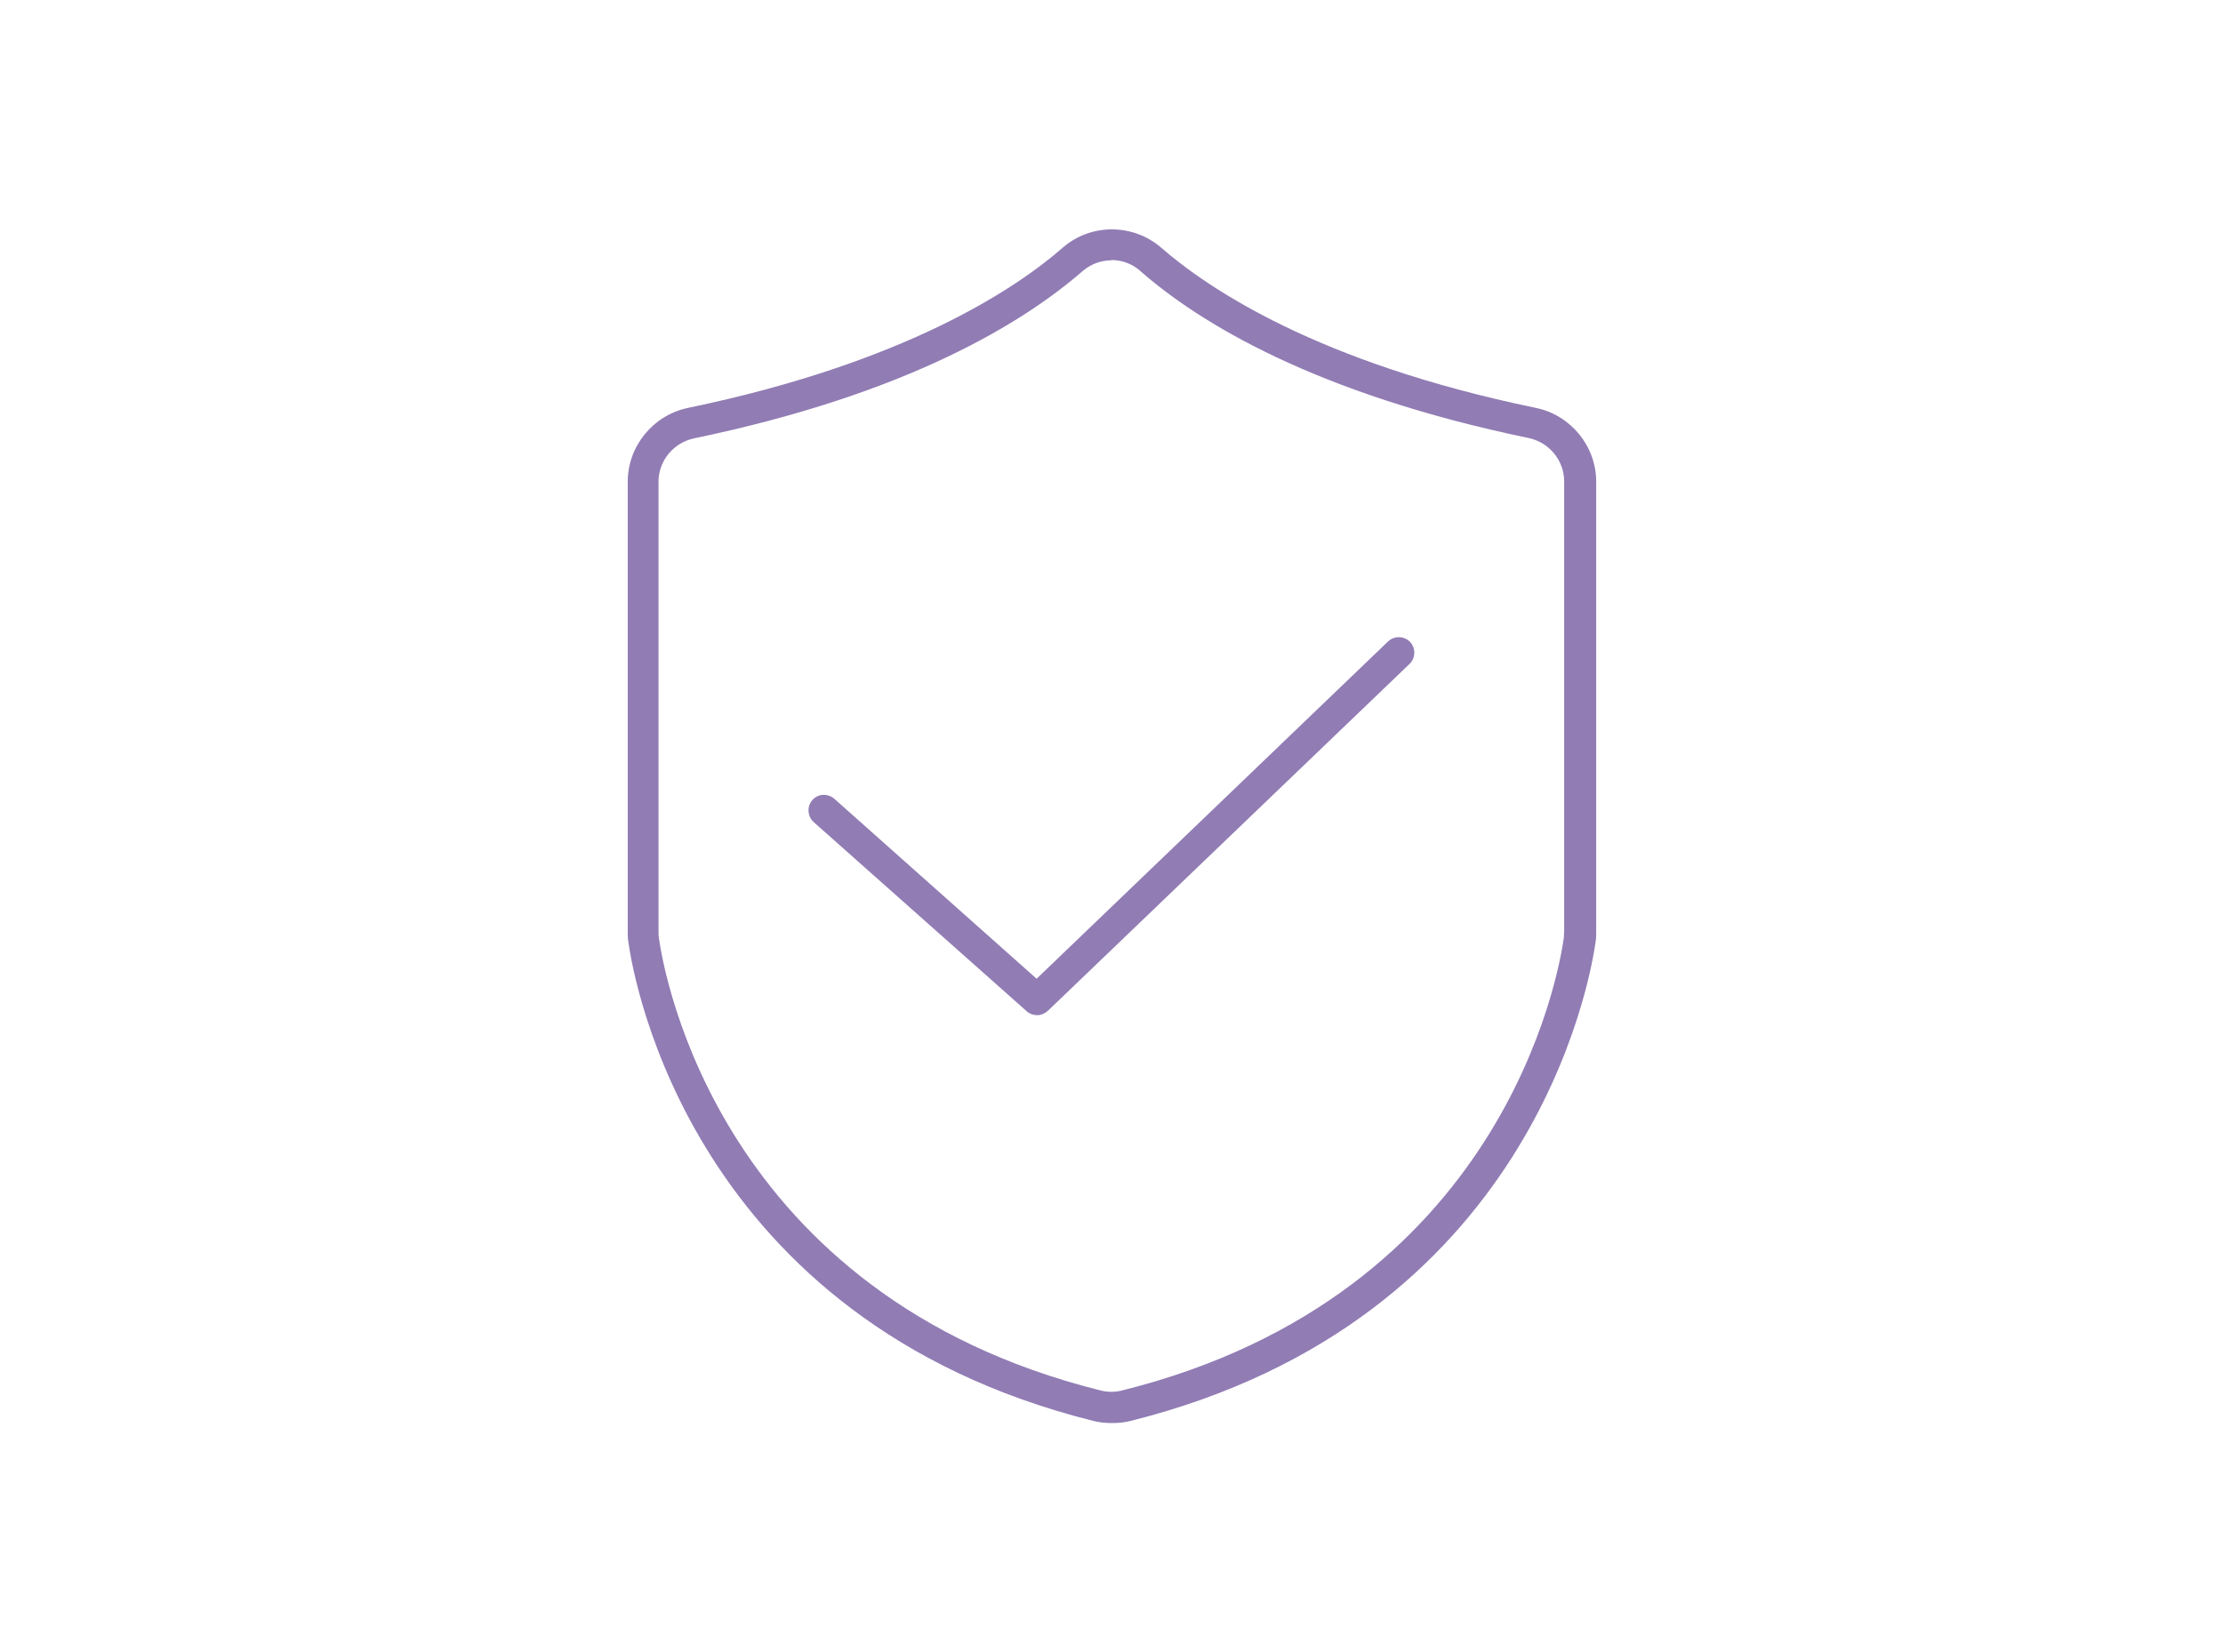
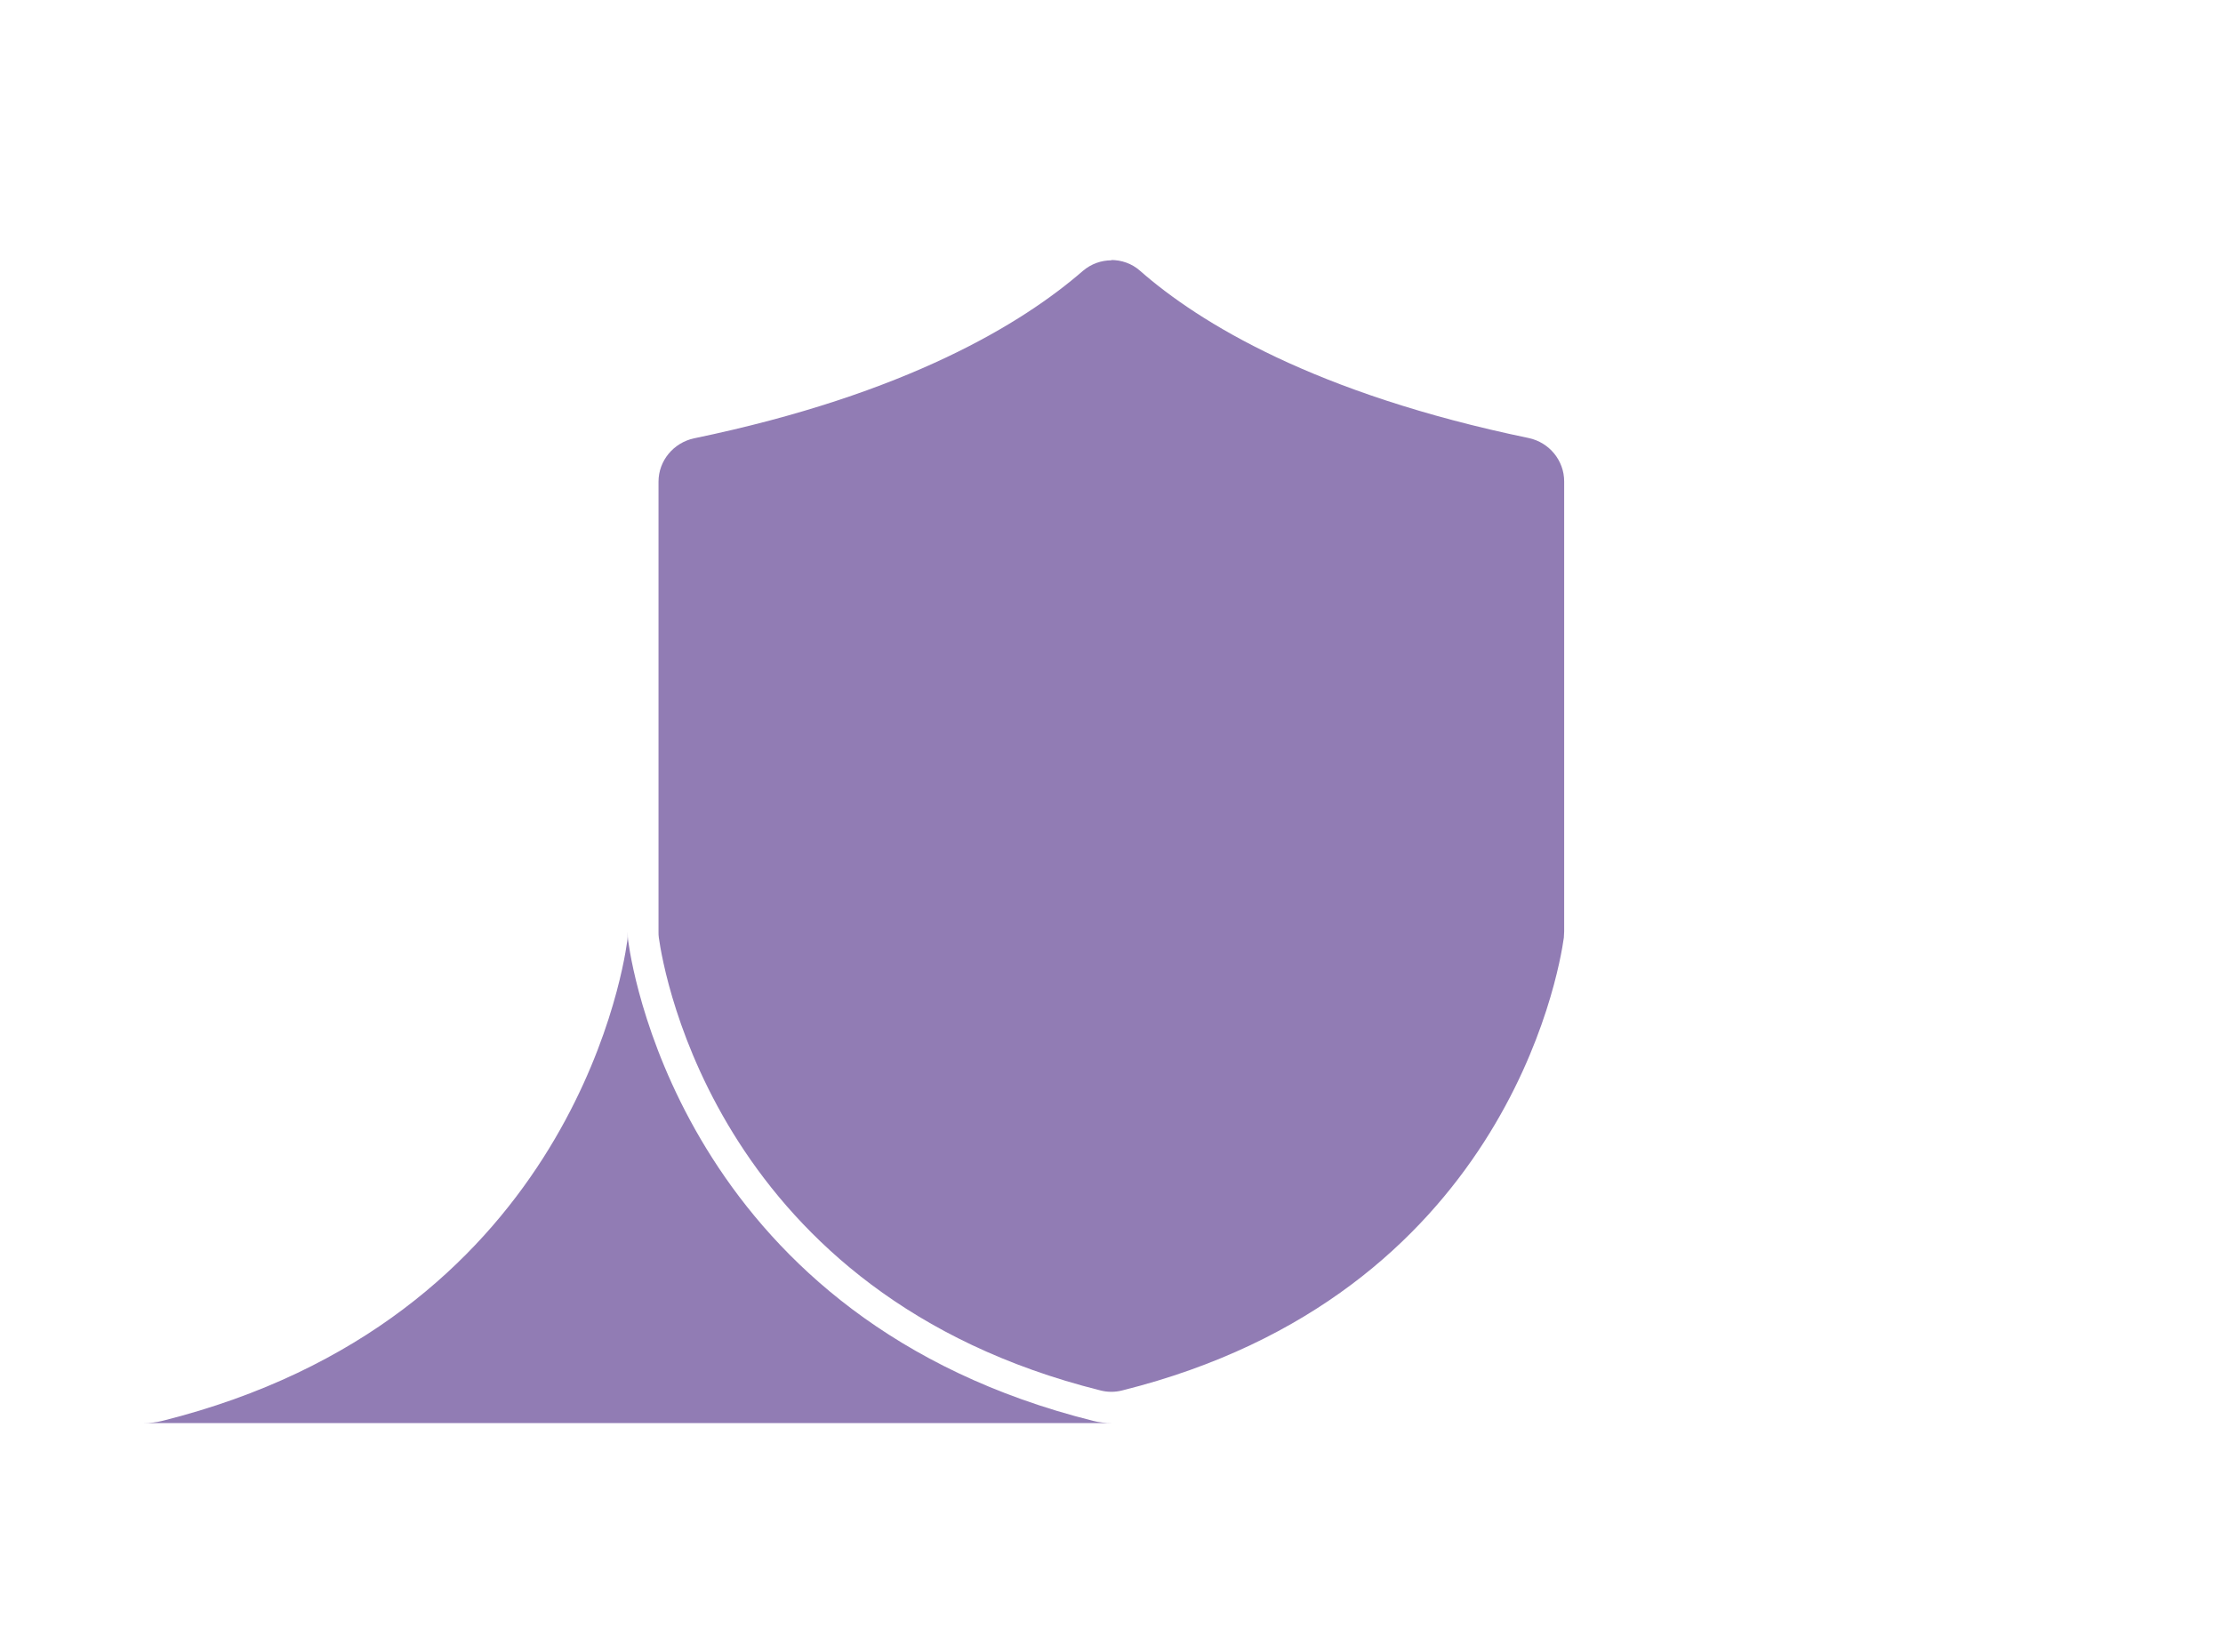
<svg xmlns="http://www.w3.org/2000/svg" id="_Слой_1" data-name="Слой 1" version="1.1" viewBox="0 0 70.79 52.62">
  <defs>
    <style> .cls-1 { fill: #917cb4; stroke-width: 0px; } </style>
  </defs>
-   <path class="cls-1" d="M35.4,45.32c-.2,0-.4-.02-.59-.07-12.76-3.19-14.63-14.02-14.8-15.25-.02-.11-.02-.22-.02-.33v-14.33c0-1.13.81-2.12,1.92-2.35,6.94-1.44,10.45-3.81,11.93-5.1.89-.78,2.24-.78,3.14,0,1.48,1.29,4.99,3.67,11.93,5.1,1.11.23,1.92,1.22,1.92,2.35v14.33c0,.12,0,.22-.02.33-.17,1.22-2.04,12.06-14.8,15.25h0c-.19.05-.39.07-.59.07ZM35.87,44.77h0,0ZM35.4,8.29c-.33,0-.65.11-.92.34-1.9,1.65-5.58,3.92-12.38,5.33-.65.14-1.13.71-1.13,1.38v14.33c0,.07,0,.13.01.19.16,1.16,1.93,11.39,14.06,14.42.23.06.47.06.7,0,12.13-3.03,13.9-13.26,14.06-14.42,0-.07.01-.13.01-.2v-14.33c0-.66-.47-1.24-1.13-1.38-6.8-1.41-10.49-3.67-12.38-5.33-.26-.23-.59-.34-.92-.34Z" />
-   <path class="cls-1" d="M33.03,32.33c-.12,0-.24-.04-.33-.12l-6.79-6.03c-.2-.18-.22-.5-.04-.7.18-.21.49-.22.7-.04l6.44,5.73,11.19-10.74c.2-.19.51-.18.7.01.19.2.18.51-.01.7l-11.52,11.05c-.1.09-.22.14-.34.14Z" />
+   <path class="cls-1" d="M35.4,45.32c-.2,0-.4-.02-.59-.07-12.76-3.19-14.63-14.02-14.8-15.25-.02-.11-.02-.22-.02-.33v-14.33v14.33c0,.12,0,.22-.02.33-.17,1.22-2.04,12.06-14.8,15.25h0c-.19.05-.39.07-.59.07ZM35.87,44.77h0,0ZM35.4,8.29c-.33,0-.65.11-.92.34-1.9,1.65-5.58,3.92-12.38,5.33-.65.14-1.13.71-1.13,1.38v14.33c0,.07,0,.13.01.19.16,1.16,1.93,11.39,14.06,14.42.23.06.47.06.7,0,12.13-3.03,13.9-13.26,14.06-14.42,0-.07.01-.13.01-.2v-14.33c0-.66-.47-1.24-1.13-1.38-6.8-1.41-10.49-3.67-12.38-5.33-.26-.23-.59-.34-.92-.34Z" />
</svg>